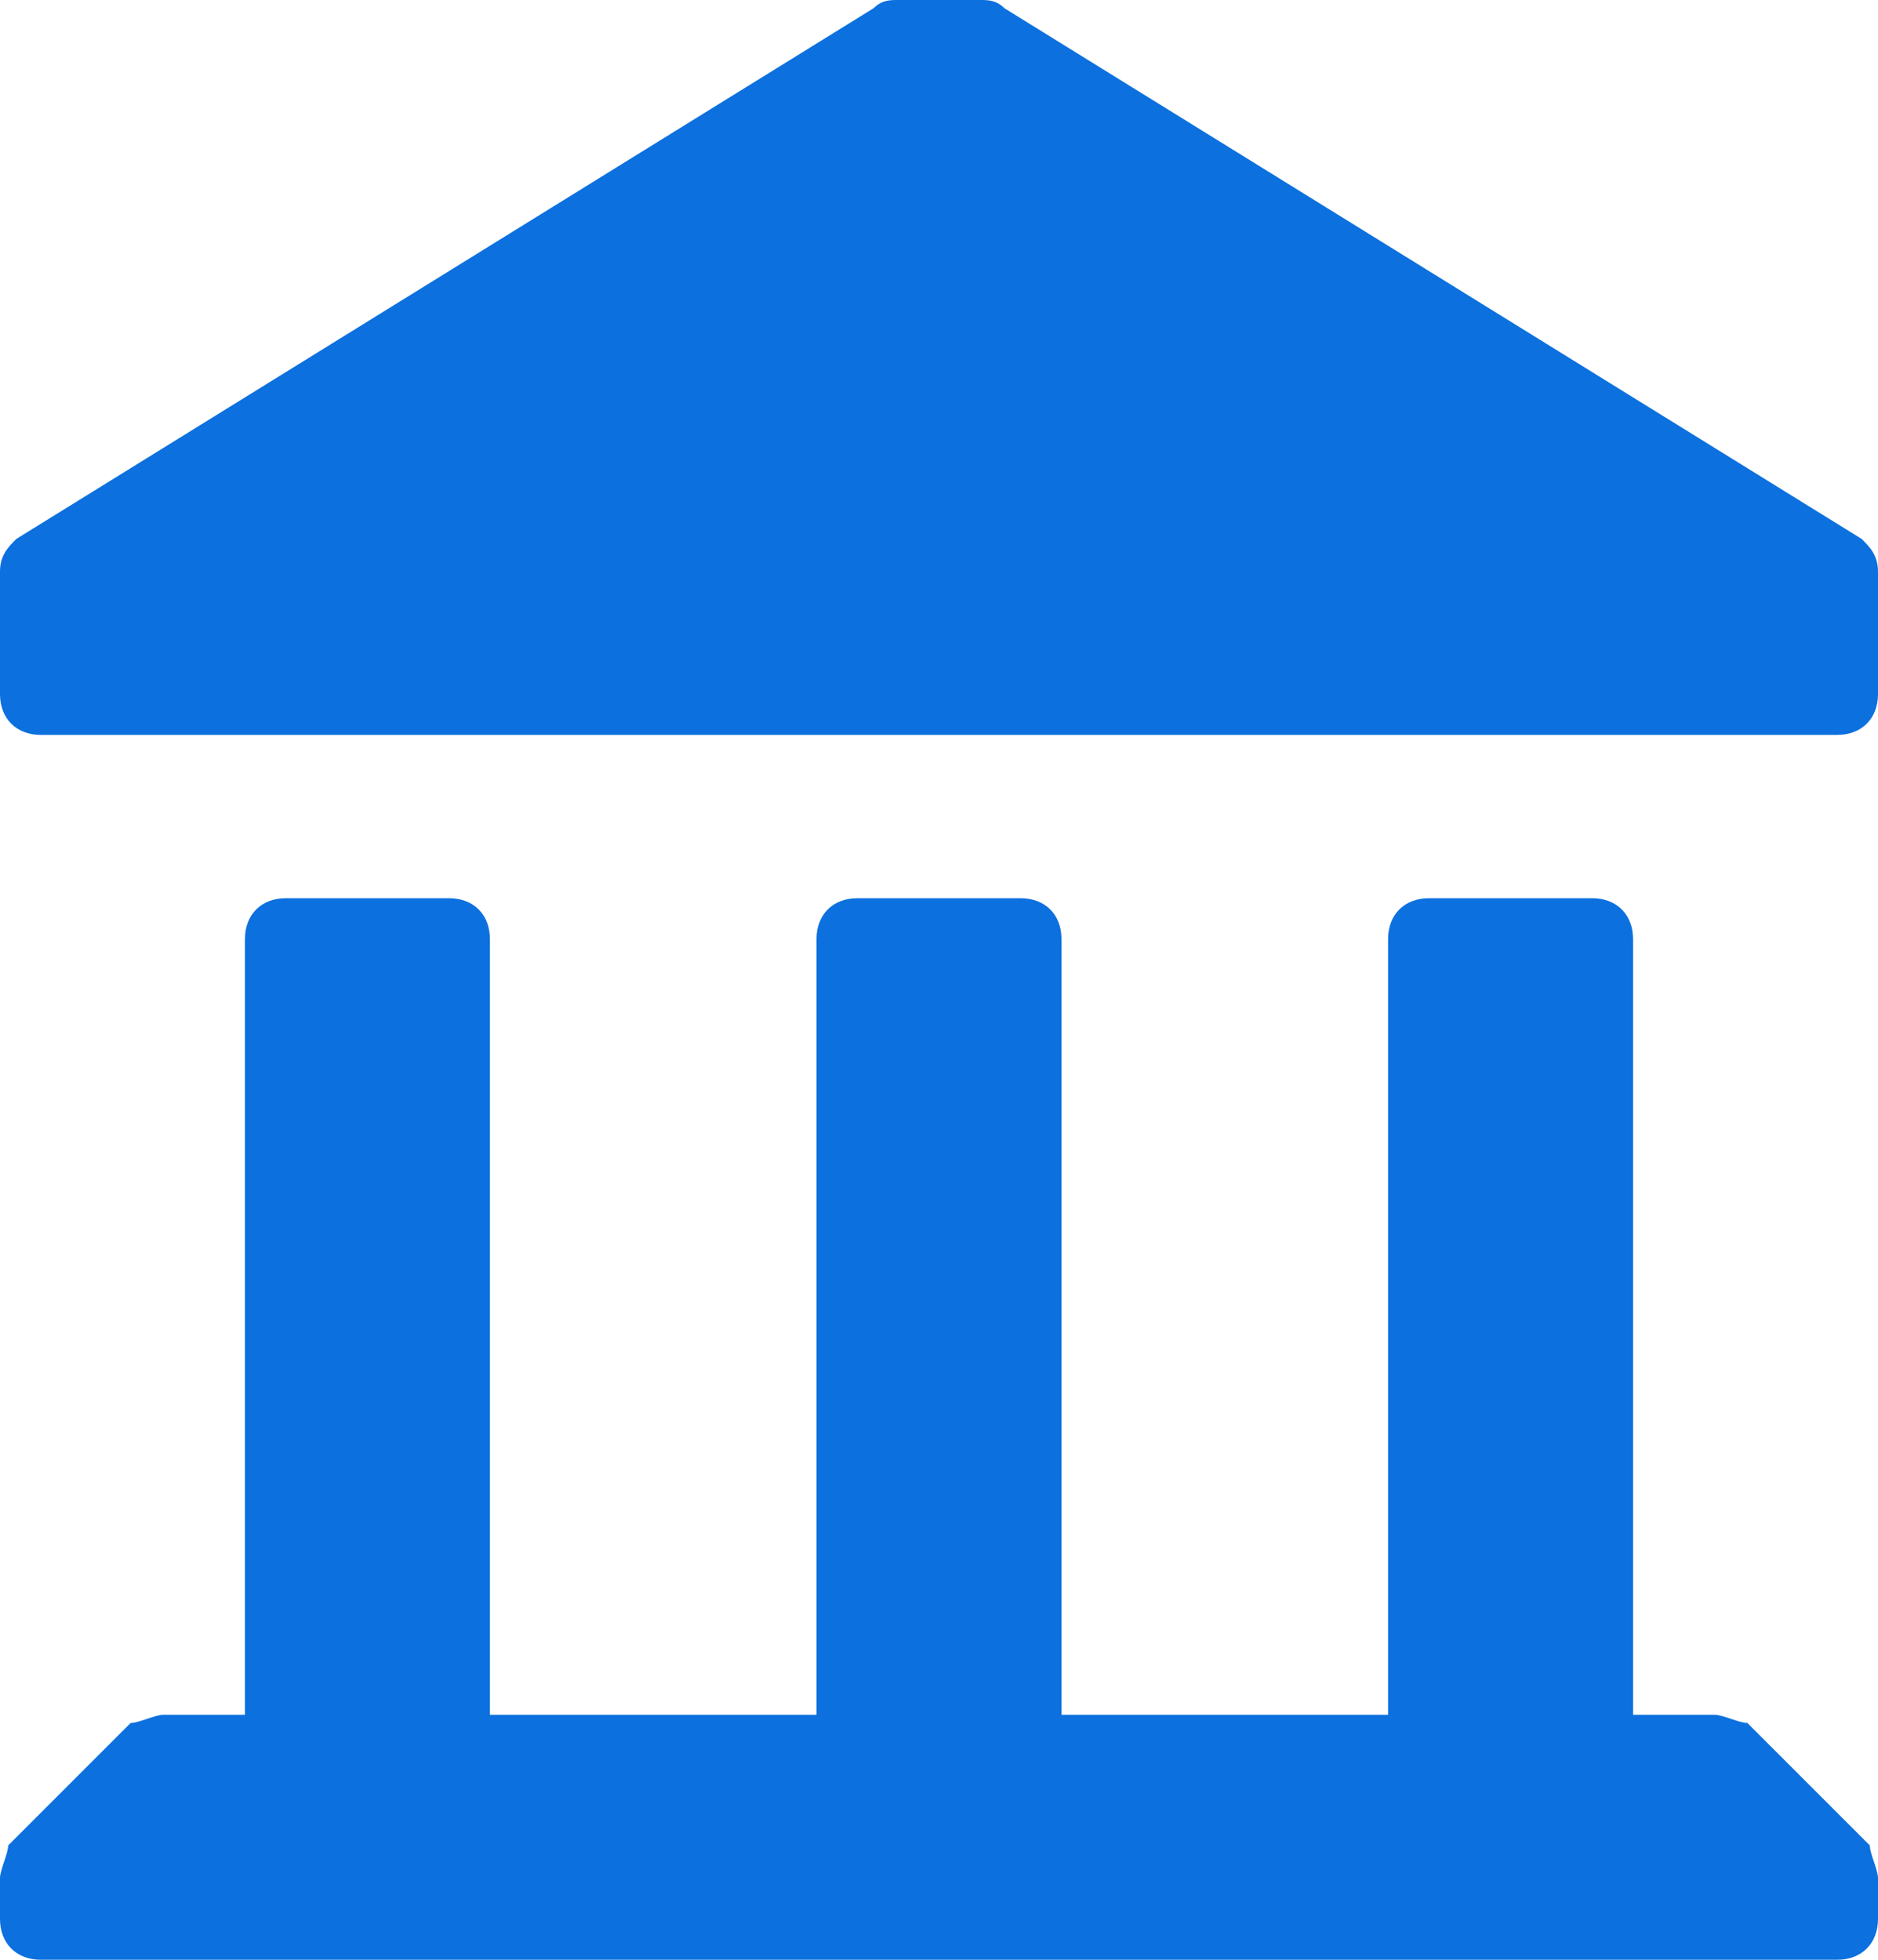
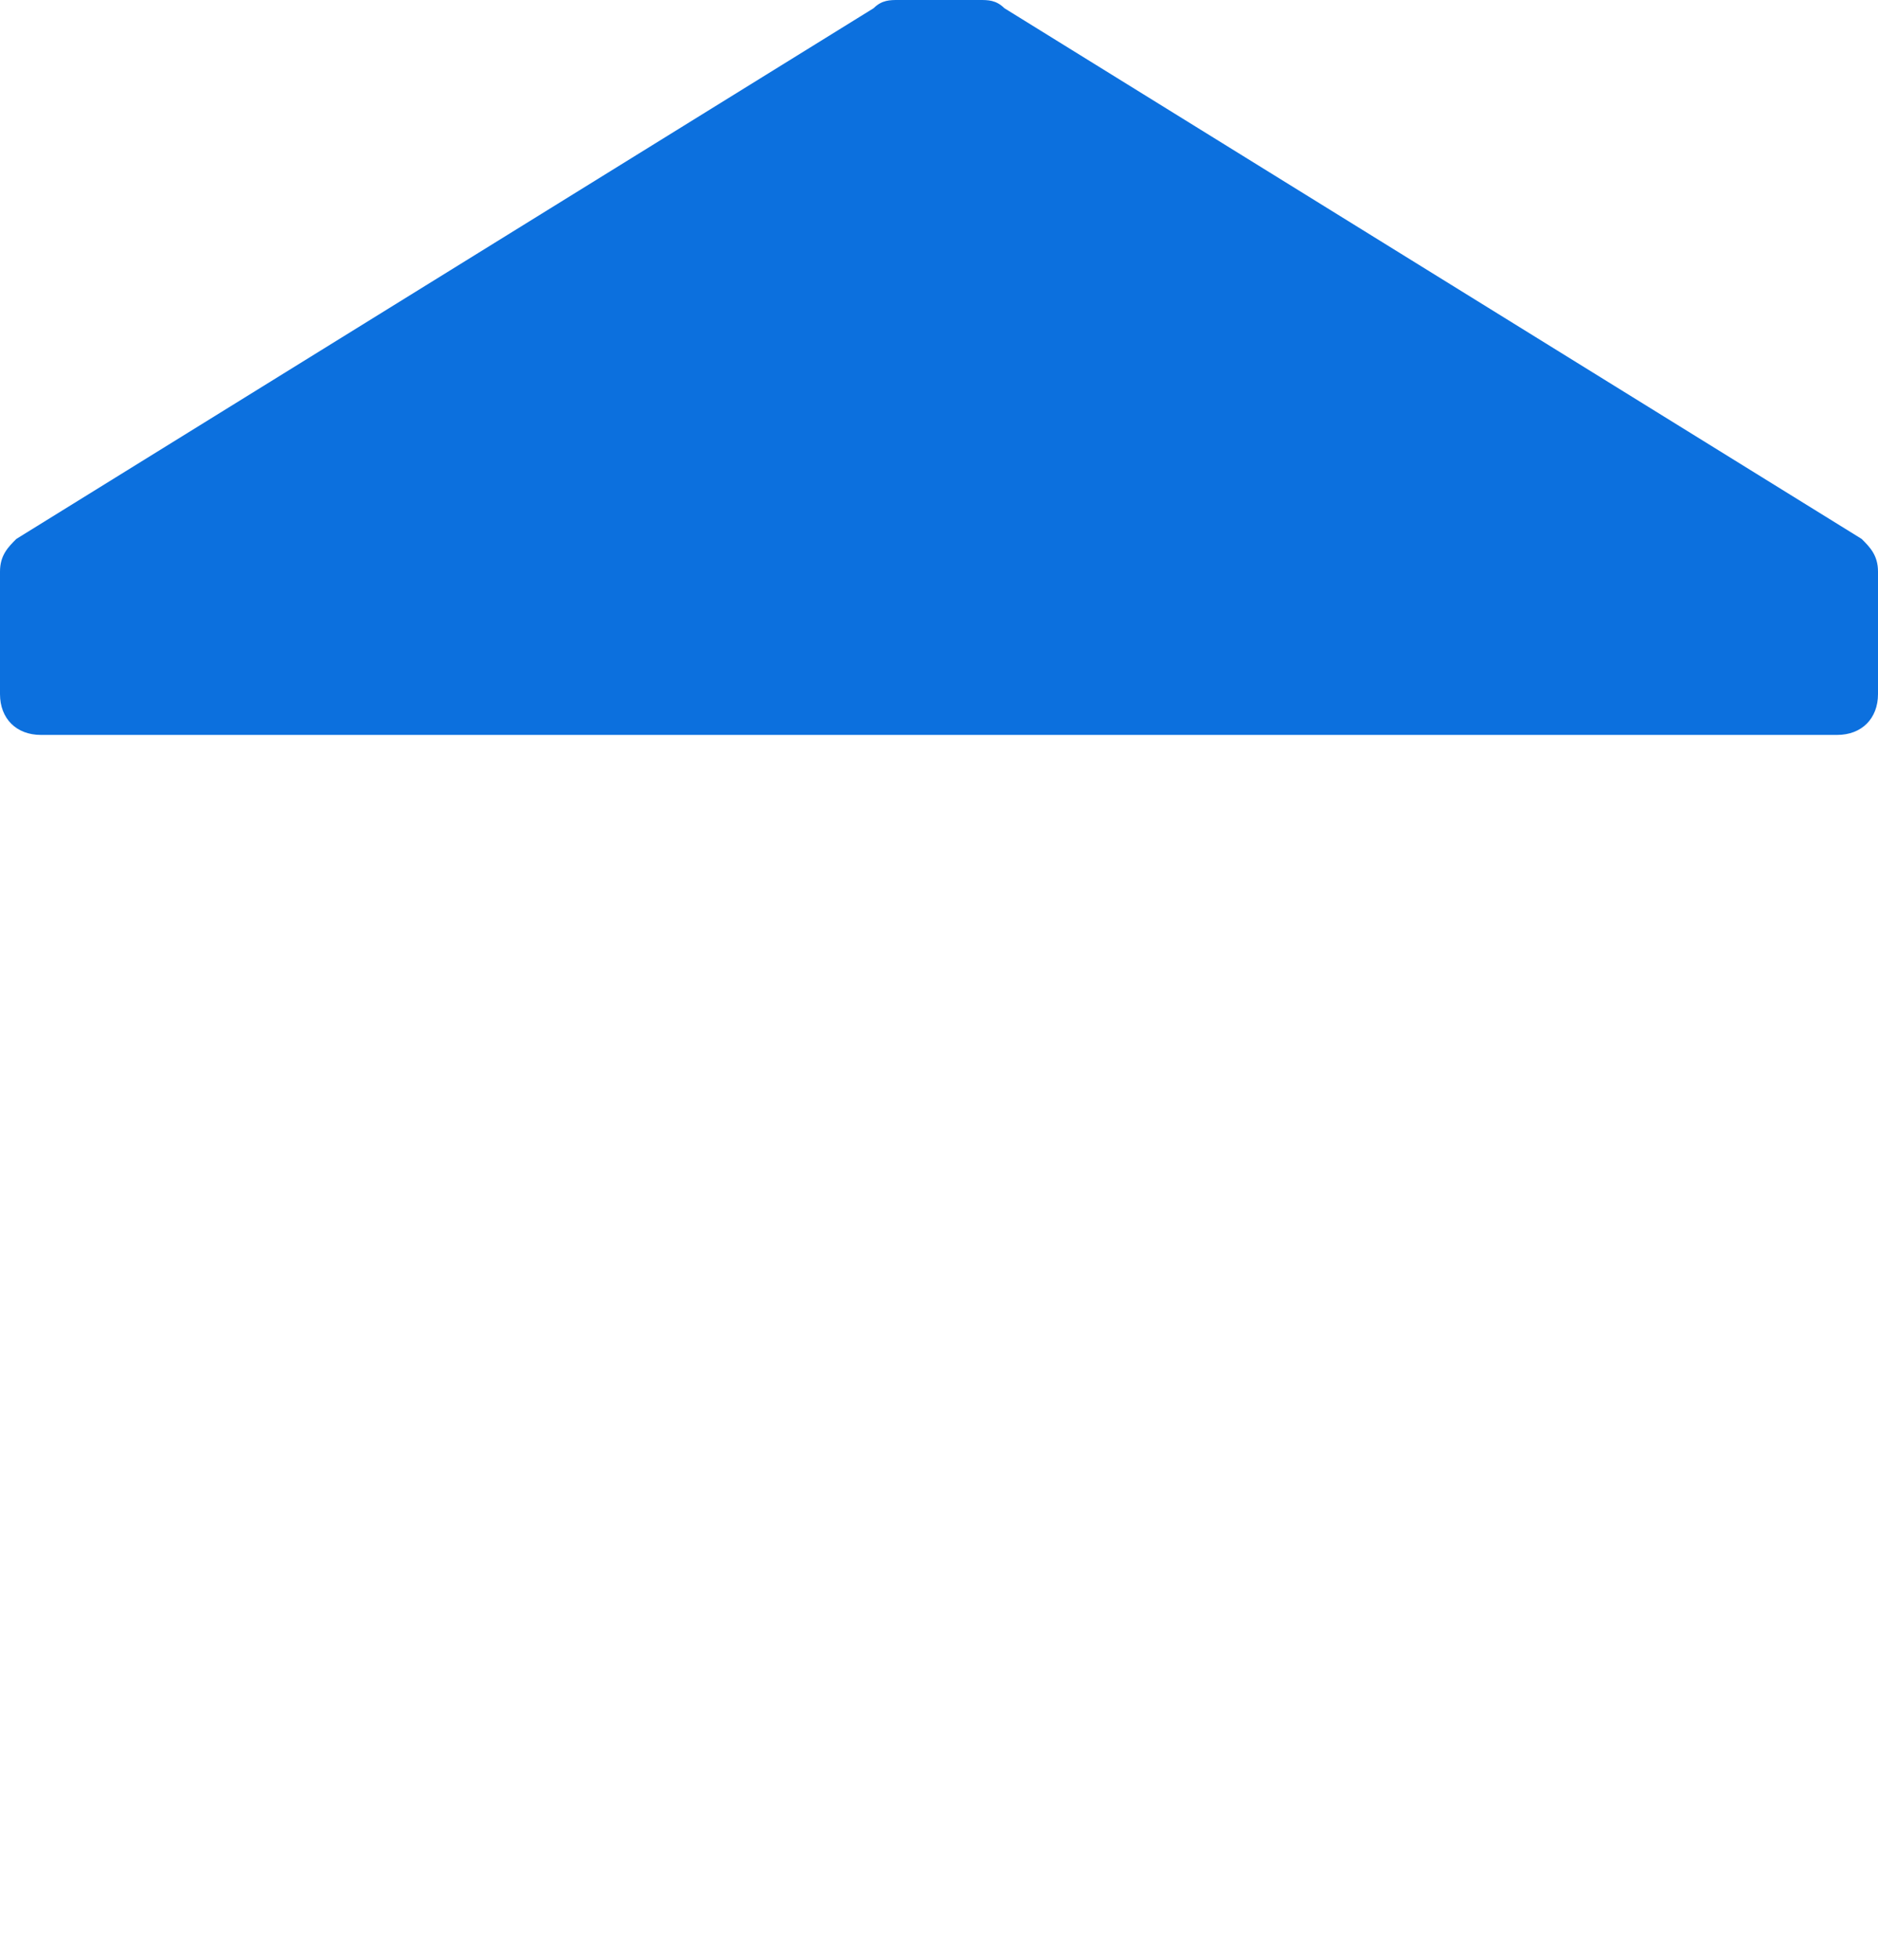
<svg xmlns="http://www.w3.org/2000/svg" version="1.1" class="svg-icon svg-bank-transfer" x="0px" y="0px" width="23px" height="24px" viewBox="0 0 23 24" style="enable-background:new 0 0 23 24;" xml:space="preserve">
  <path fill="#0C70DE" d="M22.8,6.6L12.3,0.1C12.2,0,12.1,0,12,0h-1c-0.1,0-0.2,0-0.3,0.1L0.2,6.6C0.1,6.7,0,6.8,0,7v1.5                C0,8.8,0.2,9,0.5,9h22C22.8,9,23,8.8,23,8.5V7C23,6.8,22.9,6.7,22.8,6.6z" />
-   <path fill="#0C70DE" d="M21.4,21.1C21.3,21.1,21.1,21,21,21h-1v-9.5c0-0.3-0.2-0.5-0.5-0.5h-2c-0.3,0-0.5,0.2-0.5,0.5V21h-4v-9.5                c0-0.3-0.2-0.5-0.5-0.5h-2c-0.3,0-0.5,0.2-0.5,0.5V21H6v-9.5C6,11.2,5.8,11,5.5,11h-2C3.2,11,3,11.2,3,11.5V21H2                c-0.1,0-0.3,0.1-0.4,0.1l-1.5,1.5C0.1,22.7,0,22.9,0,23v0.5C0,23.8,0.2,24,0.5,24h22c0.3,0,0.5-0.2,0.5-0.5V23                c0-0.1-0.1-0.3-0.1-0.4L21.4,21.1z" />
</svg>